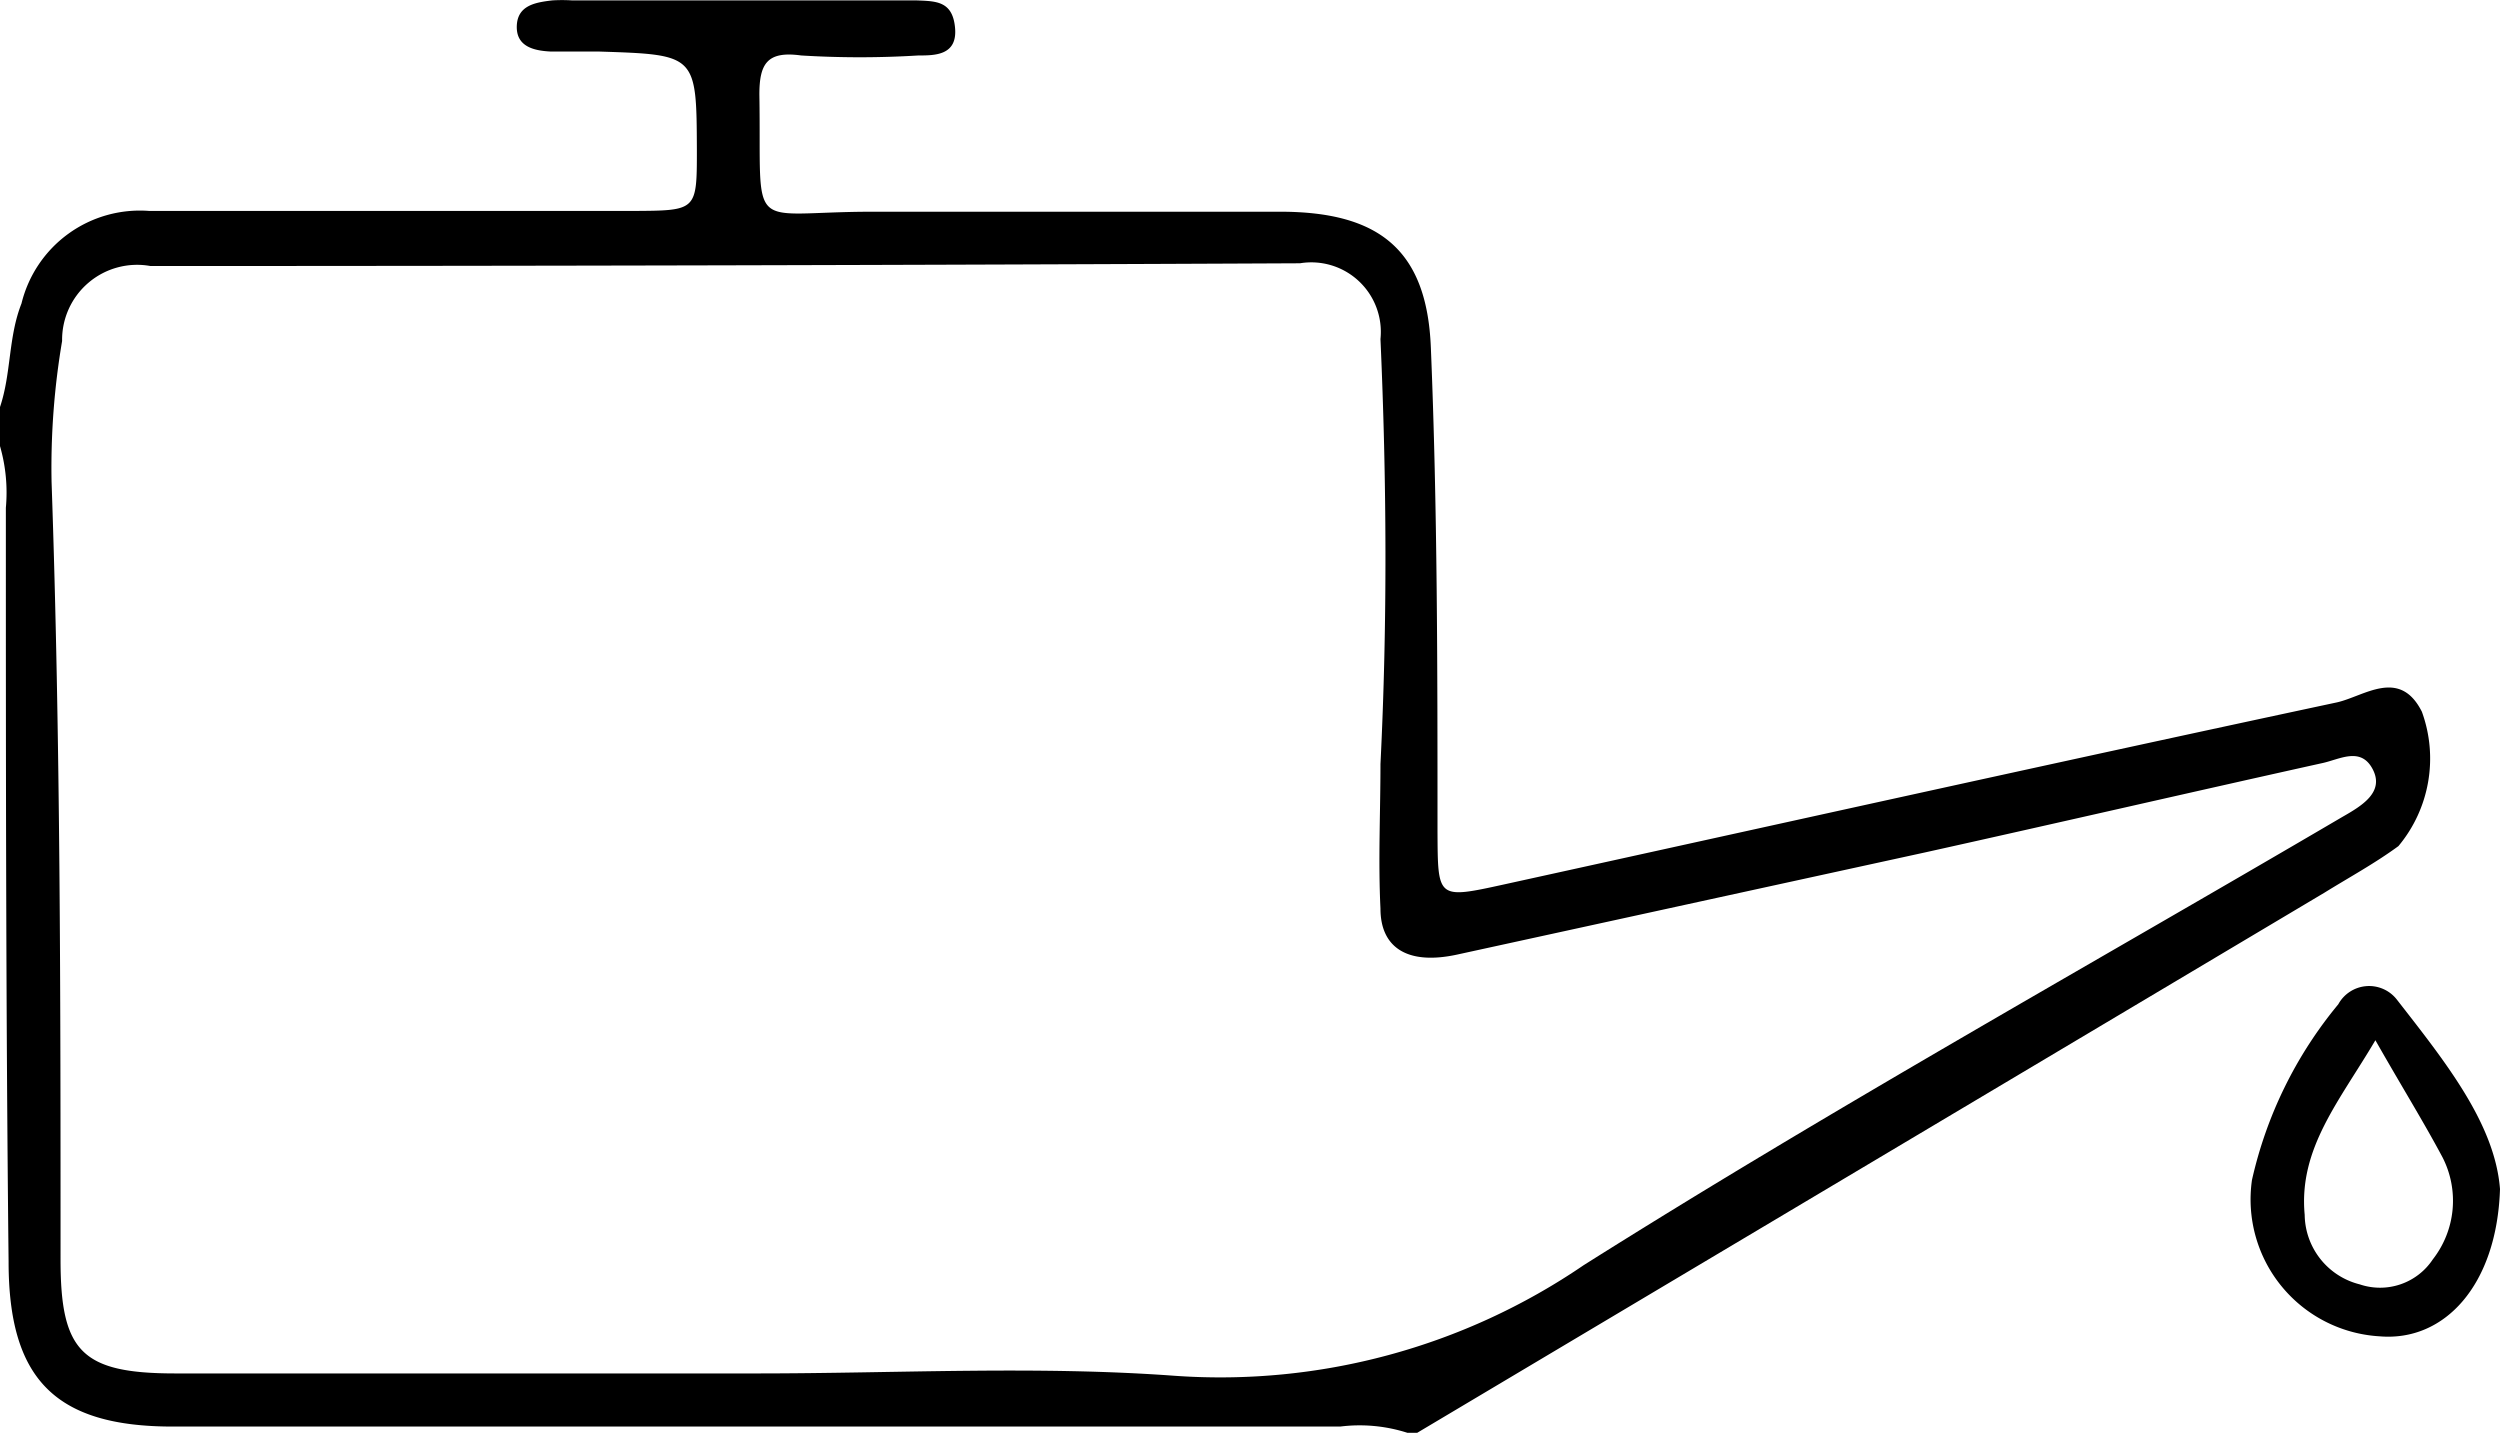
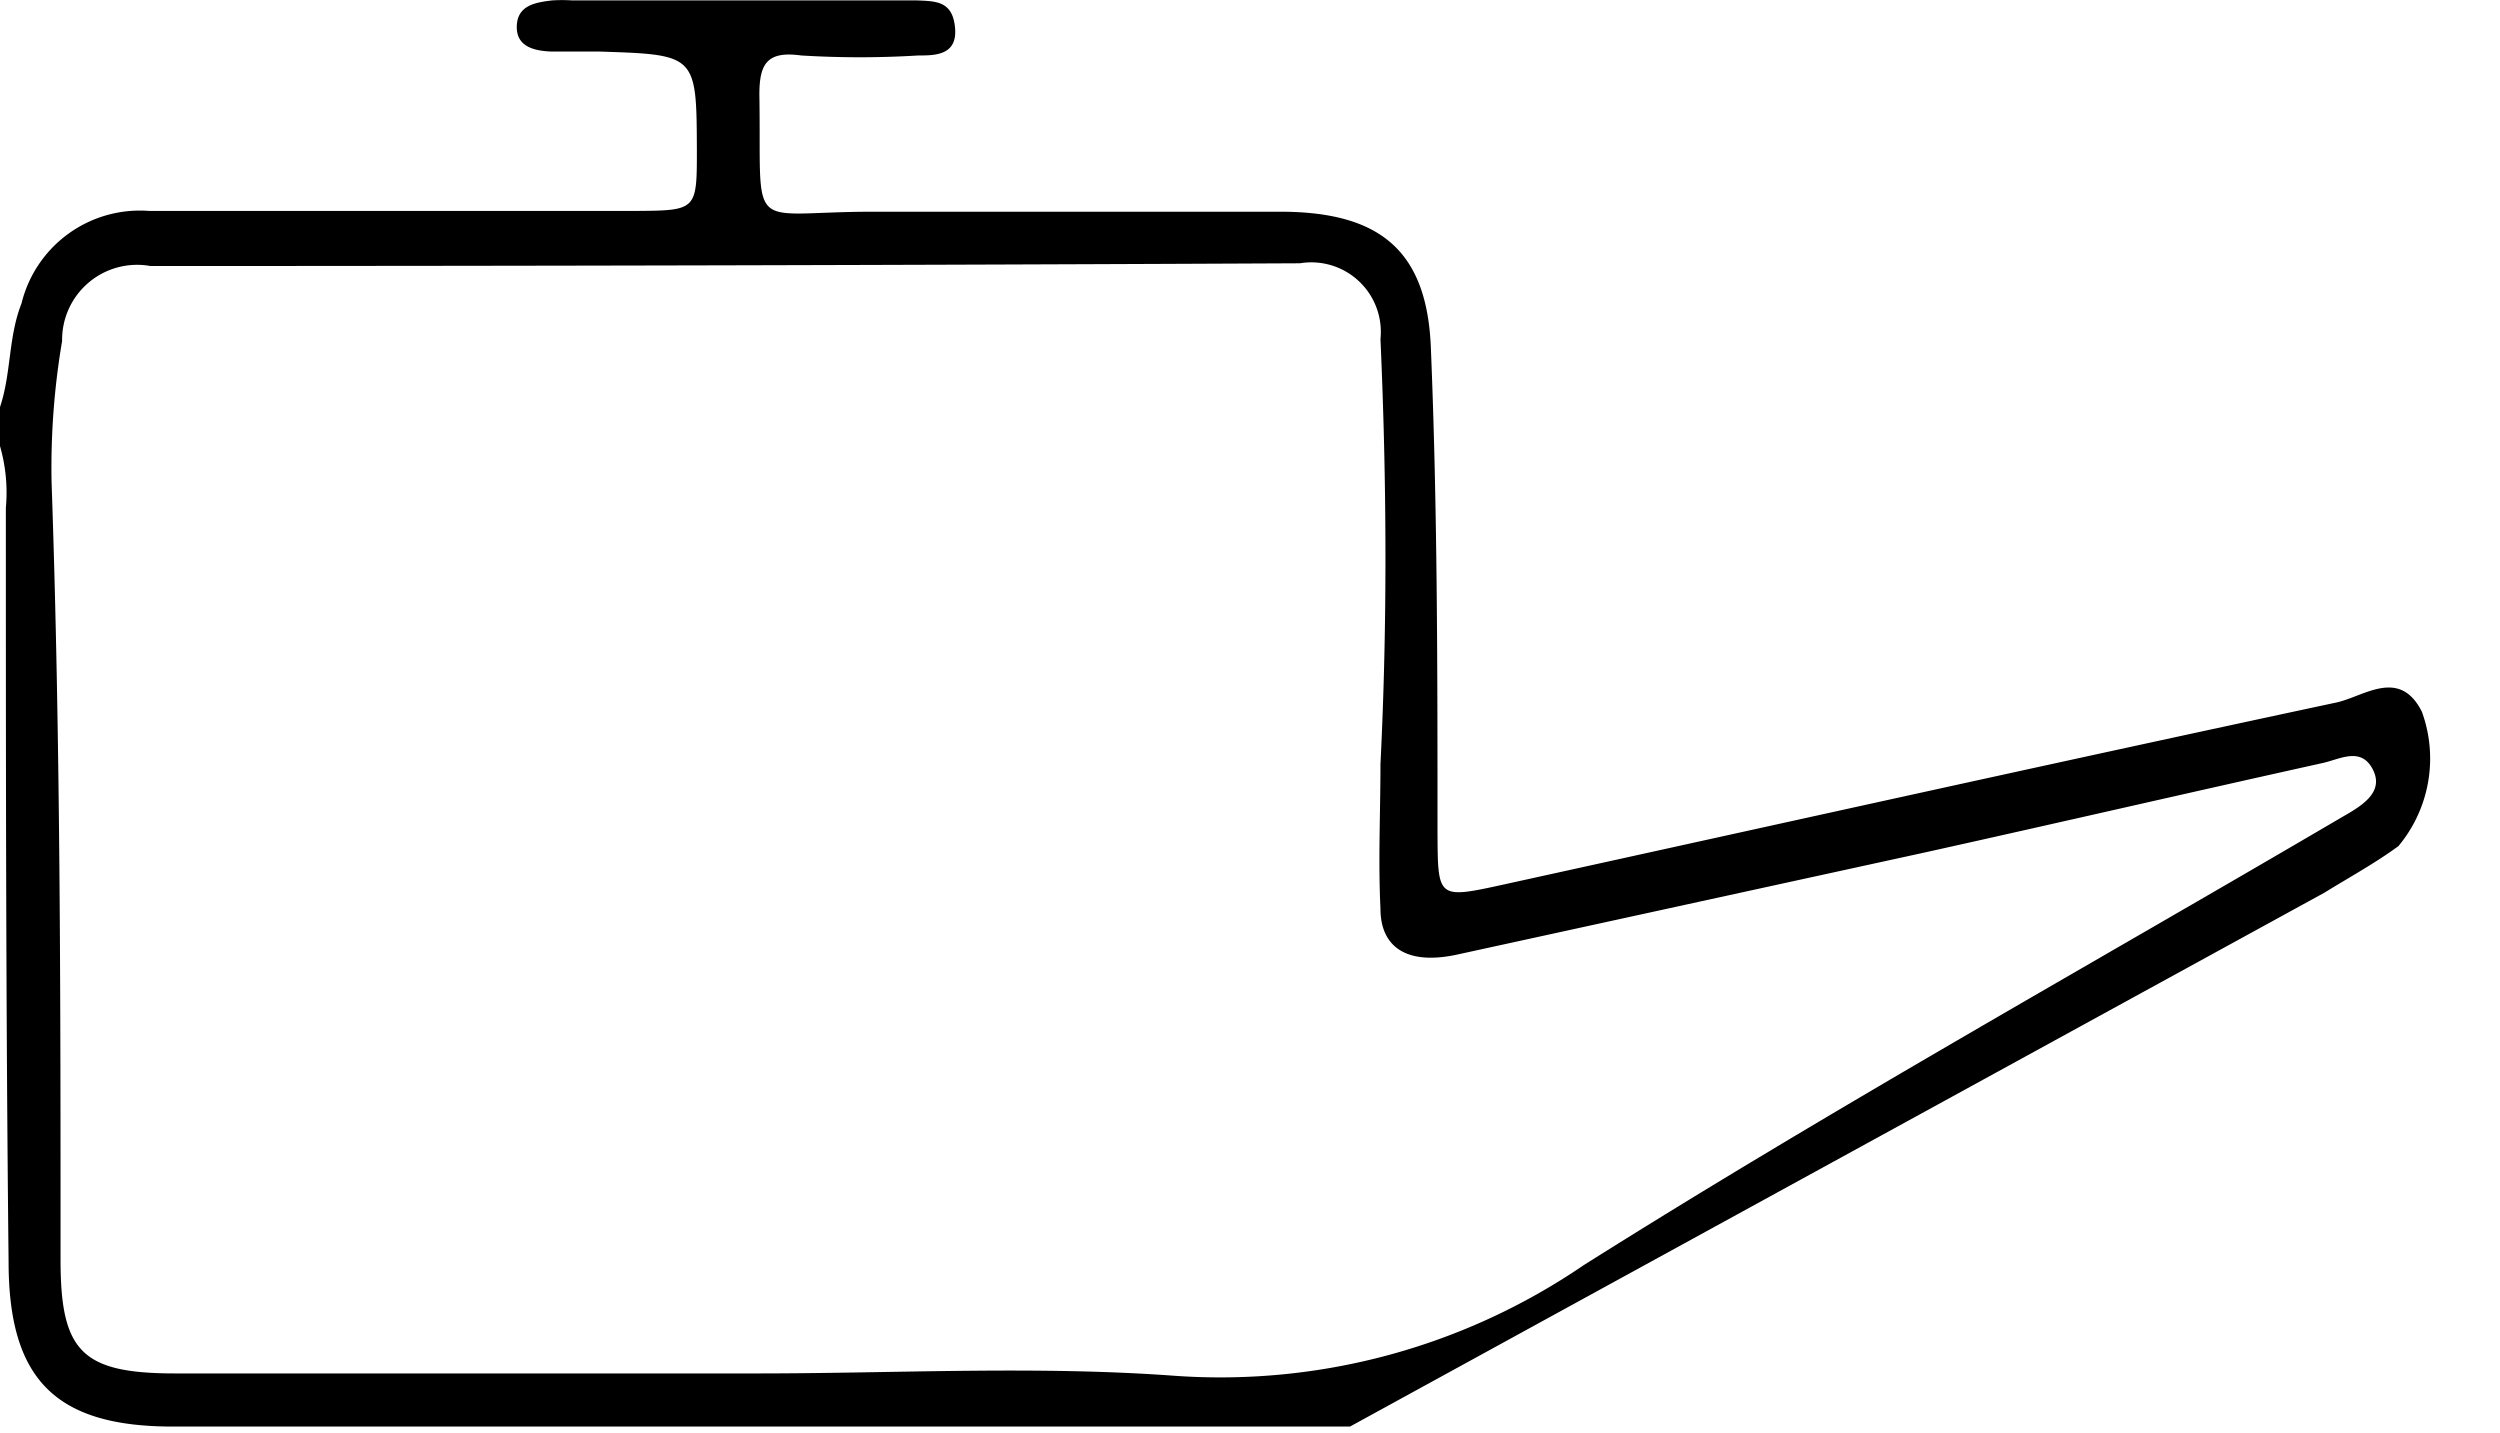
<svg xmlns="http://www.w3.org/2000/svg" viewBox="0 0 64 36.68">
  <g id="Capa_2" data-name="Capa 2">
    <g id="Capa_1-2" data-name="Capa 1">
-       <path d="M.15,13c0,6.43,0,12.87.07,19.3,0,3,1.19,4.22,4.2,4.22H34.31a4,4,0,0,1,1.72.16h.25L59.51,22.85c.63-.39,1.29-.75,1.89-1.19A3.5,3.5,0,0,0,62,18.22c-.57-1.13-1.47-.4-2.17-.24-7.11,1.52-14.22,3.1-21.32,4.66-1.73.38-1.7.37-1.71-1.37,0-4.12,0-8.25-.17-12.37-.1-2.51-1.33-3.48-3.86-3.48-3.48,0-7,0-10.43,0-3.28,0-2.84.66-2.9-3,0-.79.2-1.12,1.07-1a24.51,24.51,0,0,0,3,0c.42,0,1,0,.94-.7s-.49-.69-1-.71H14.64a4.1,4.1,0,0,0-.5,0c-.42.05-.89.12-.91.65s.43.64.88.66l1.24,0c2.48.08,2.48.08,2.49,2.51,0,1.56,0,1.56-1.6,1.57q-6.21,0-12.42,0A3.12,3.12,0,0,0,.55,7.77C.21,8.63.29,9.56,0,10.42v1A4.29,4.29,0,0,1,.15,13ZM1.59,8.73A1.92,1.92,0,0,1,3.85,6.81q14.72,0,29.43-.07a1.78,1.78,0,0,1,2.06,1.94c.16,3.62.18,7.25,0,10.88,0,1.23-.06,2.47,0,3.7,0,1,.69,1.45,1.95,1.18l12-2.62c3.38-.75,6.76-1.53,10.14-2.28.45-.09,1-.44,1.31.15s-.28.94-.77,1.22c-6.49,3.81-13.07,7.47-19.43,11.48a16.5,16.5,0,0,1-10.47,2.83c-3.54-.26-7.12-.06-10.68-.06v0H4.49c-2.4,0-2.94-.56-2.94-2.91,0-6.64,0-13.28-.23-19.92A19.38,19.38,0,0,1,1.59,8.73Z" />
-       <path d="M59.86,25.71a10.73,10.73,0,0,0-2.21,4.5,3.51,3.51,0,0,0,3.27,4c1.66.14,3-1.31,3.08-3.77-.13-1.68-1.41-3.27-2.64-4.85A.9.9,0,0,0,59.86,25.71Zm2.42,6.53a1.62,1.62,0,0,1-1.87.64A1.86,1.86,0,0,1,59,31.1c-.16-1.7.89-2.91,1.81-4.47.67,1.18,1.23,2.08,1.72,3A2.44,2.44,0,0,1,62.28,32.24Z" />
+       <path d="M.15,13c0,6.43,0,12.87.07,19.3,0,3,1.19,4.22,4.2,4.22H34.31h.25L59.51,22.85c.63-.39,1.29-.75,1.89-1.19A3.5,3.5,0,0,0,62,18.22c-.57-1.13-1.47-.4-2.17-.24-7.11,1.52-14.22,3.1-21.32,4.66-1.73.38-1.7.37-1.71-1.37,0-4.12,0-8.25-.17-12.37-.1-2.51-1.33-3.48-3.86-3.48-3.48,0-7,0-10.43,0-3.28,0-2.84.66-2.9-3,0-.79.2-1.12,1.07-1a24.51,24.51,0,0,0,3,0c.42,0,1,0,.94-.7s-.49-.69-1-.71H14.64a4.1,4.1,0,0,0-.5,0c-.42.05-.89.12-.91.65s.43.64.88.66l1.24,0c2.48.08,2.48.08,2.49,2.51,0,1.56,0,1.56-1.6,1.57q-6.21,0-12.42,0A3.12,3.12,0,0,0,.55,7.77C.21,8.63.29,9.56,0,10.42v1A4.29,4.29,0,0,1,.15,13ZM1.59,8.73A1.92,1.92,0,0,1,3.85,6.81q14.72,0,29.43-.07a1.78,1.78,0,0,1,2.06,1.94c.16,3.62.18,7.25,0,10.88,0,1.23-.06,2.47,0,3.7,0,1,.69,1.45,1.95,1.18l12-2.62c3.38-.75,6.76-1.53,10.14-2.28.45-.09,1-.44,1.31.15s-.28.94-.77,1.22c-6.49,3.81-13.07,7.47-19.43,11.48a16.5,16.5,0,0,1-10.47,2.83c-3.54-.26-7.12-.06-10.68-.06v0H4.49c-2.4,0-2.94-.56-2.94-2.91,0-6.64,0-13.28-.23-19.92A19.38,19.38,0,0,1,1.59,8.73Z" />
    </g>
  </g>
</svg>